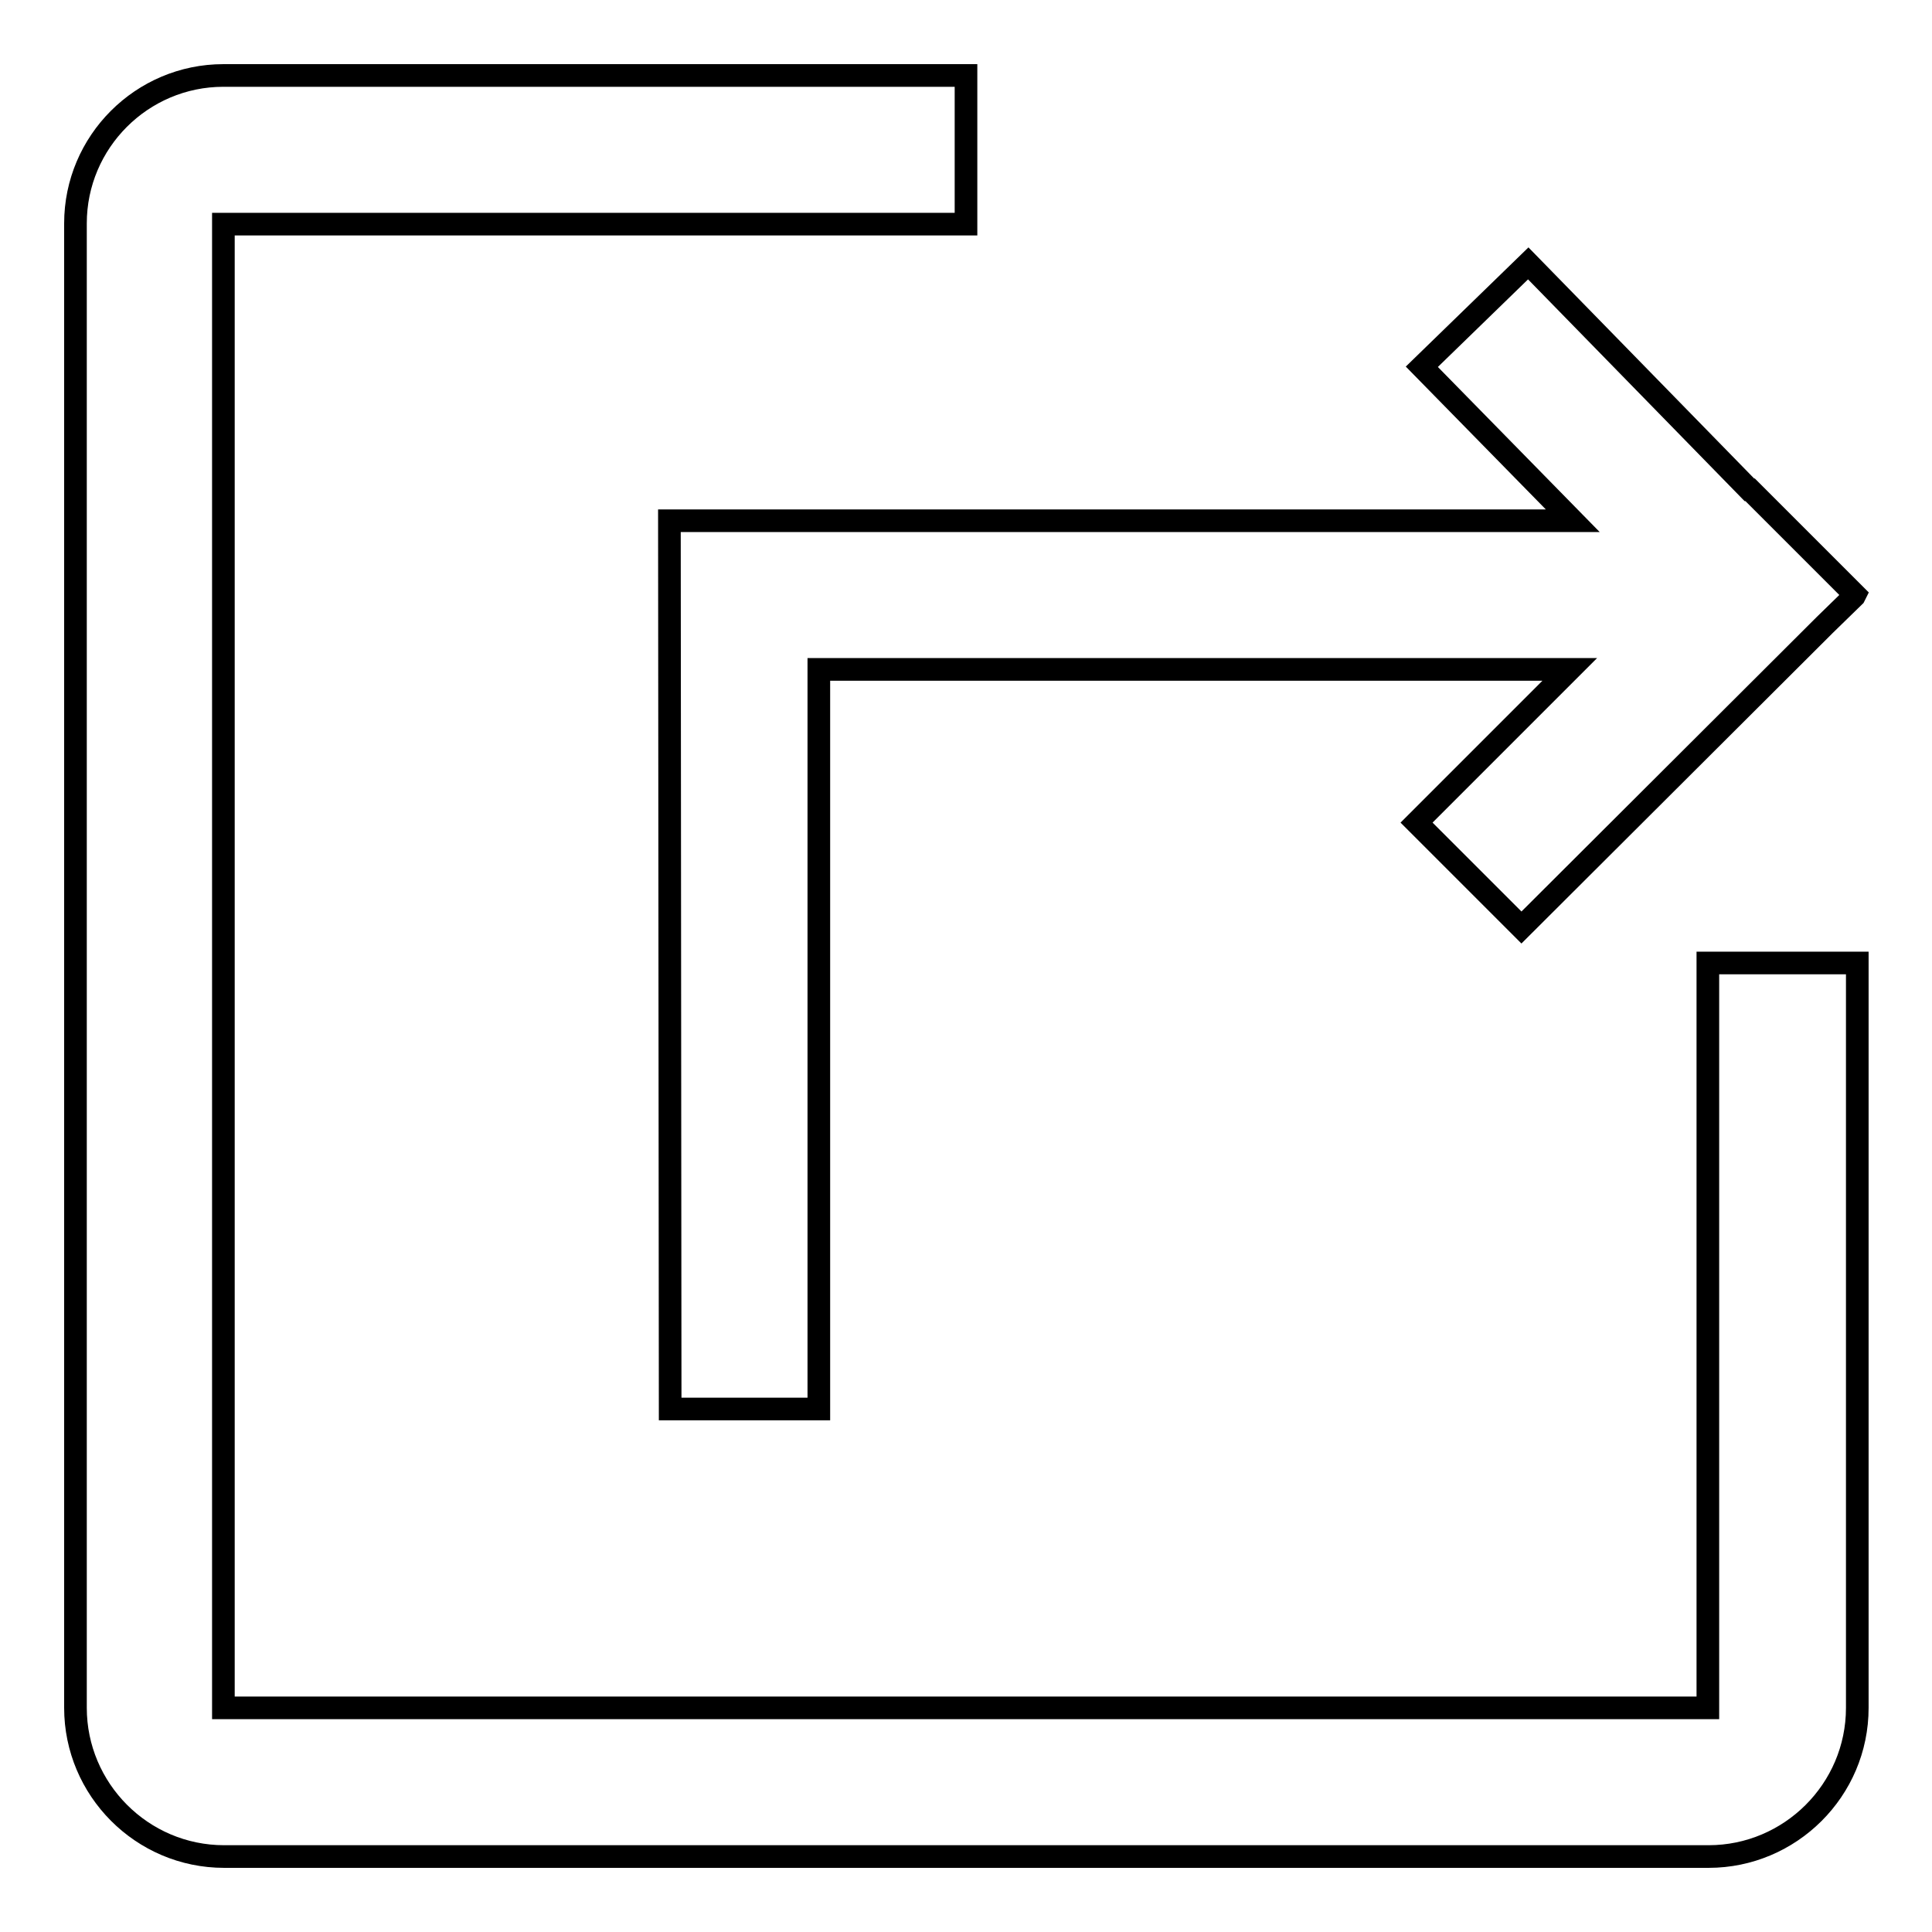
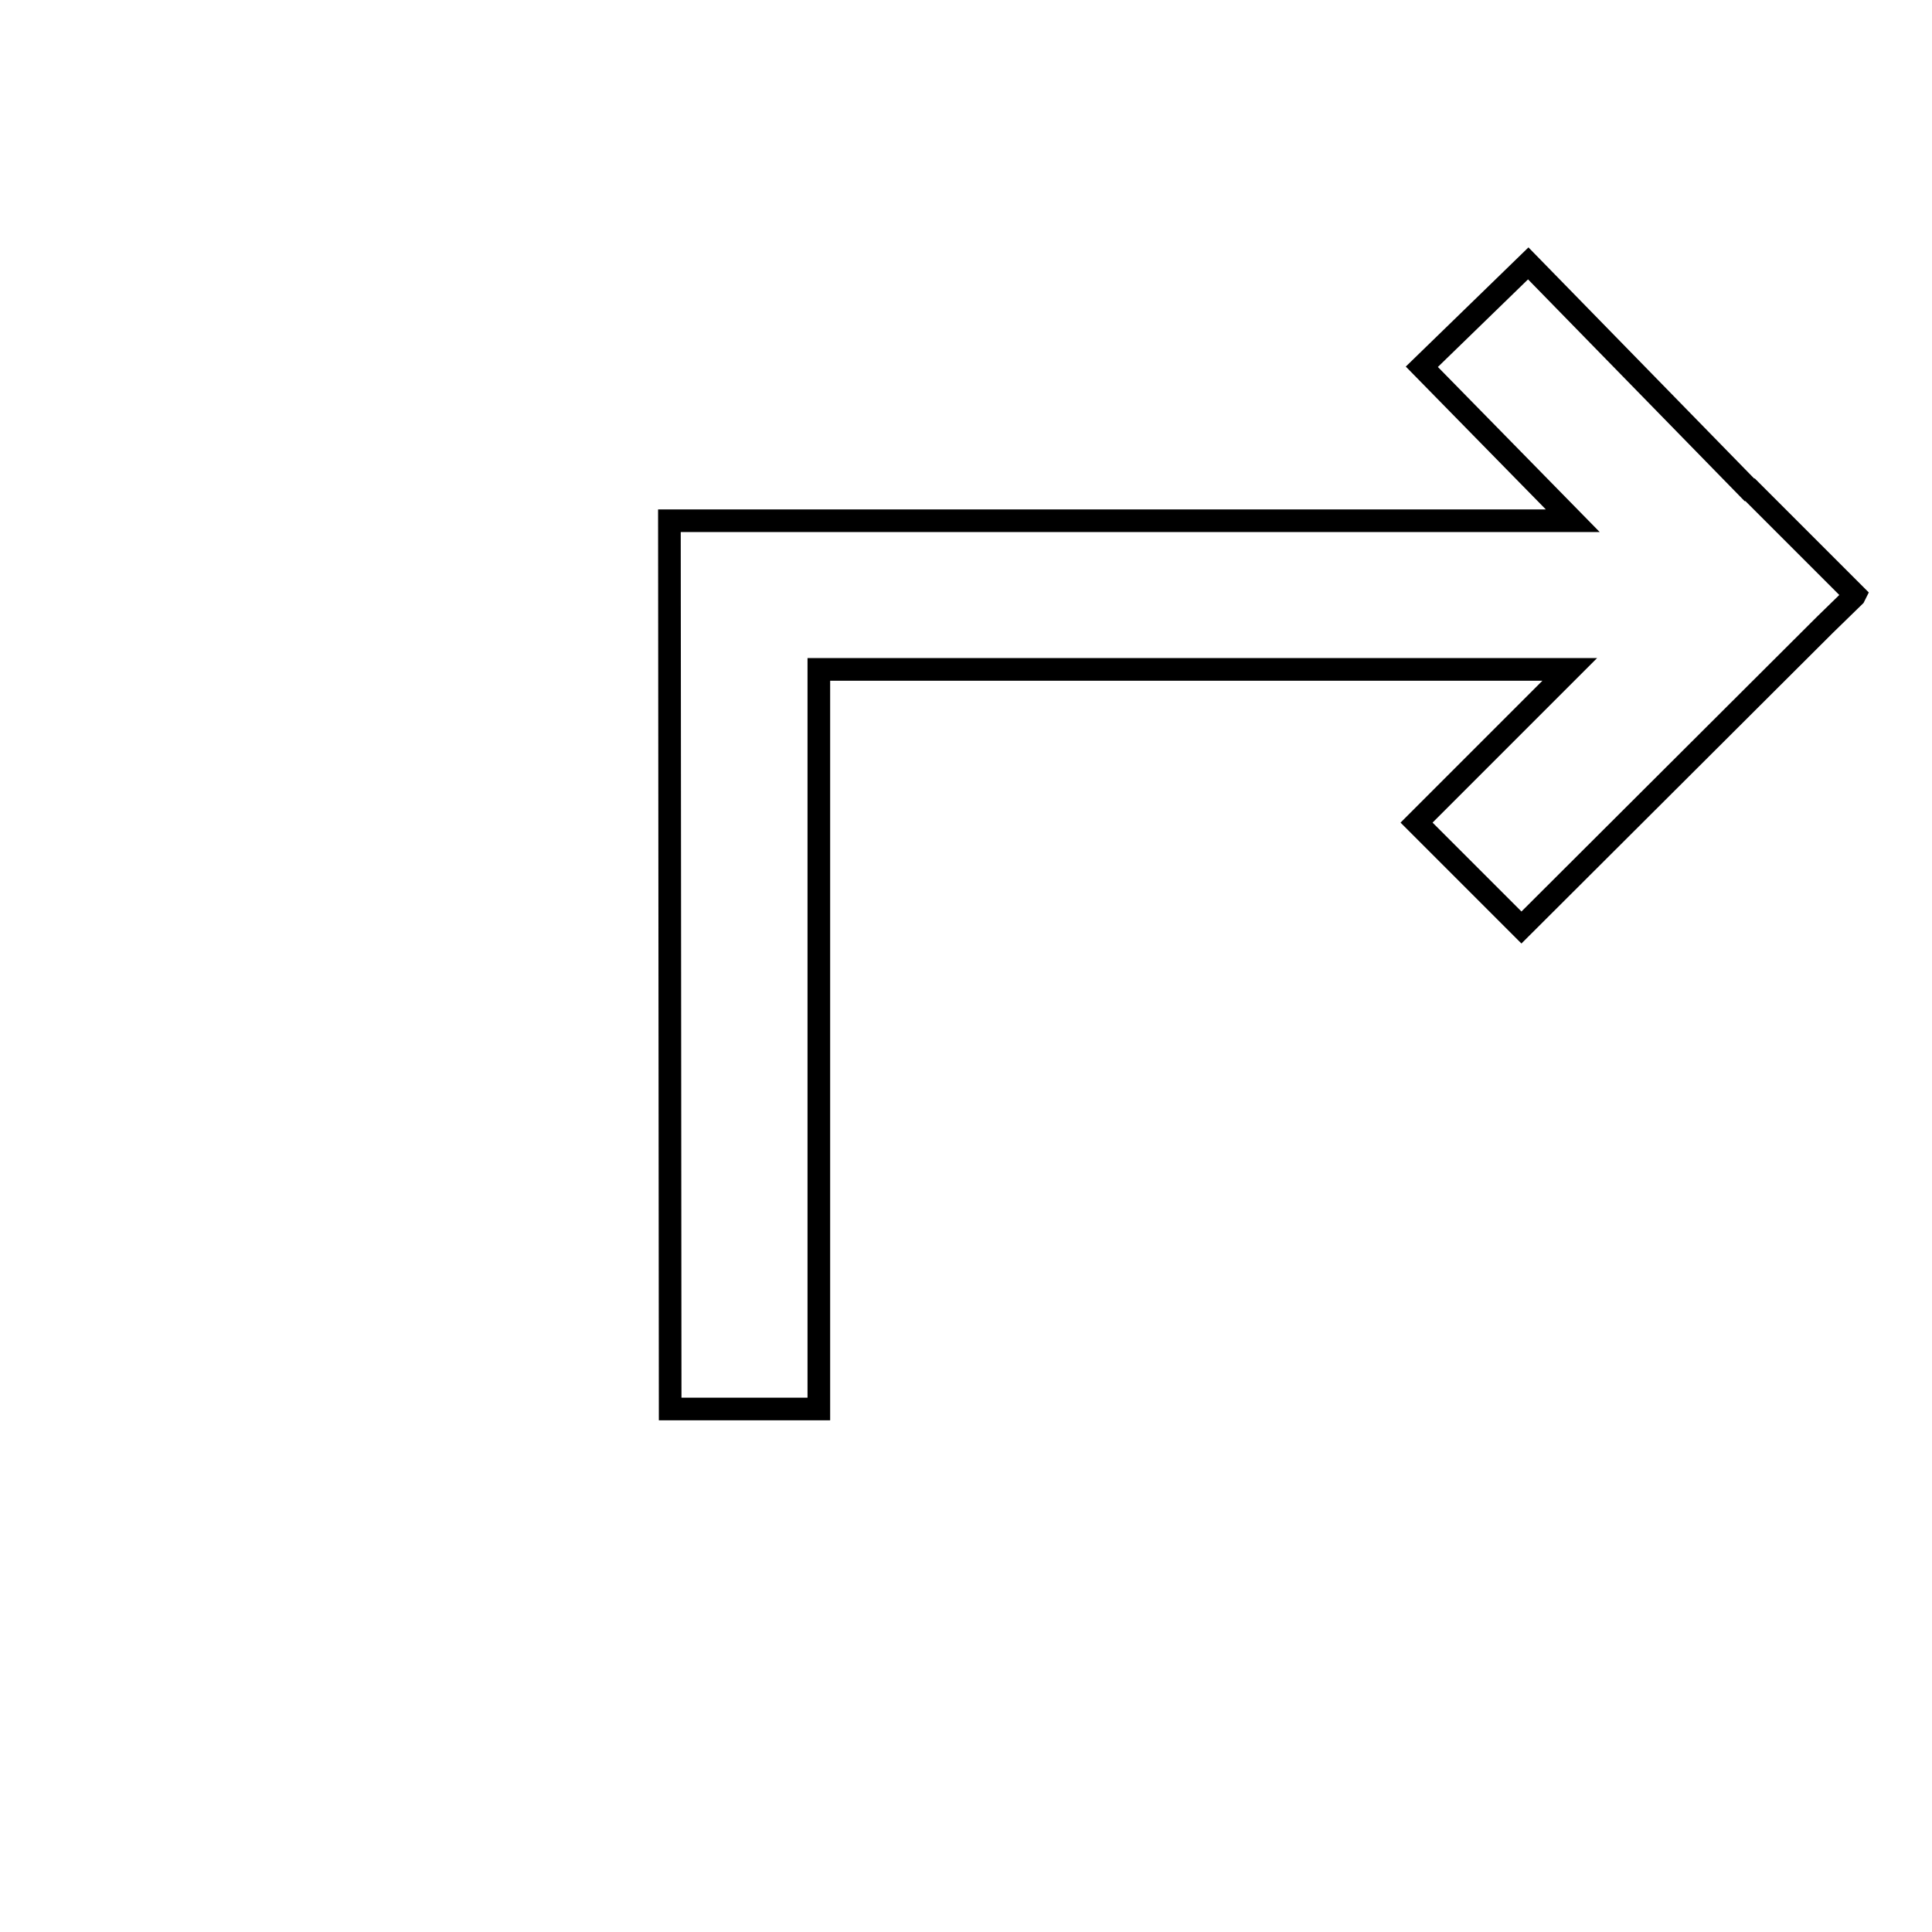
<svg xmlns="http://www.w3.org/2000/svg" version="1.1" x="0px" y="0px" viewBox="0 0 256 256" enable-background="new 0 0 256 256" xml:space="preserve">
  <g>
    <g>
-       <path stroke-width="3" fill-opacity="0" stroke="#000000" d="M226.3,127.6v98.7H29.6V29.7H128V10H29.6l0,0C18.8,10,10,18.8,10,29.6v196.7c0,10.8,8.8,19.7,19.7,19.7h196.7c10.8,0,19.7-8.8,19.7-19.7l0,0v-98.7H226.3z" />
      <path stroke-width="3" fill-opacity="0" stroke="#000000" d="M245.8,78.8l-13.9-13.9l-0.1,0l-29.3-30l-14.1,13.7l20,20.4H88.7l0.1,117.7h19.7v-98H208l-20.3,20.3l13.9,13.9l40.2-40.1l3.9-3.8l0,0L245.8,78.8z" />
    </g>
  </g>
</svg>